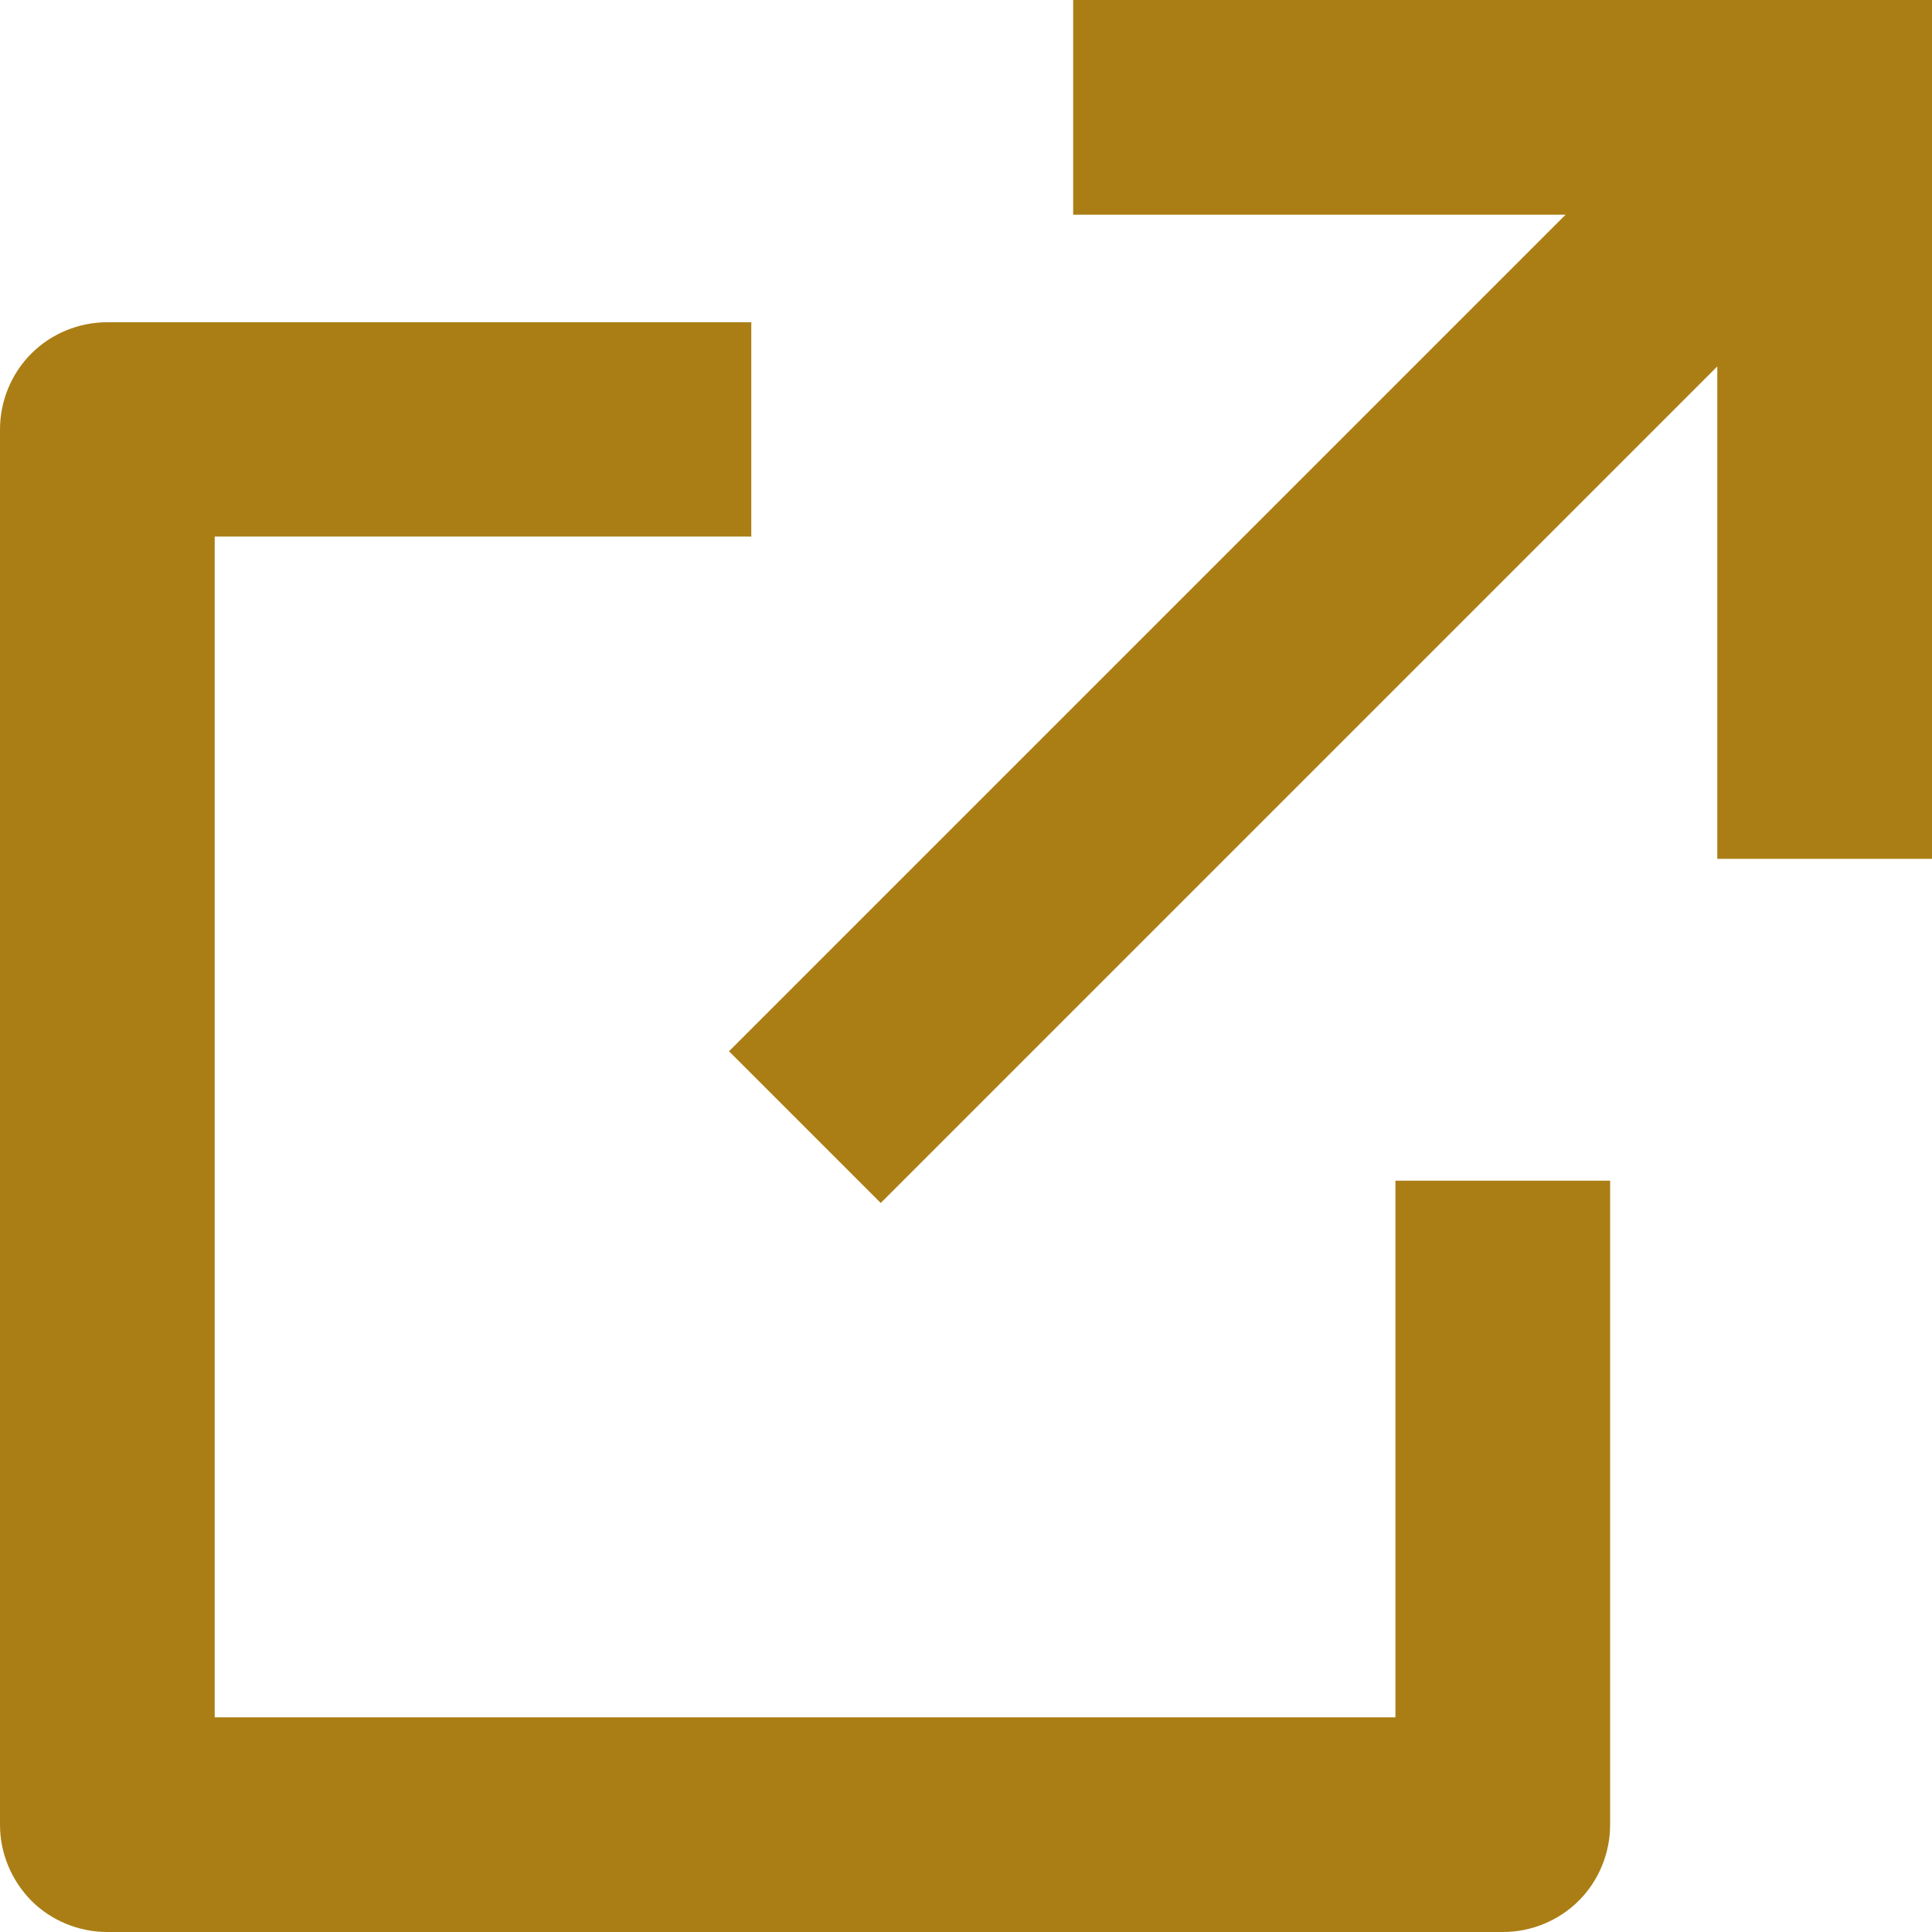
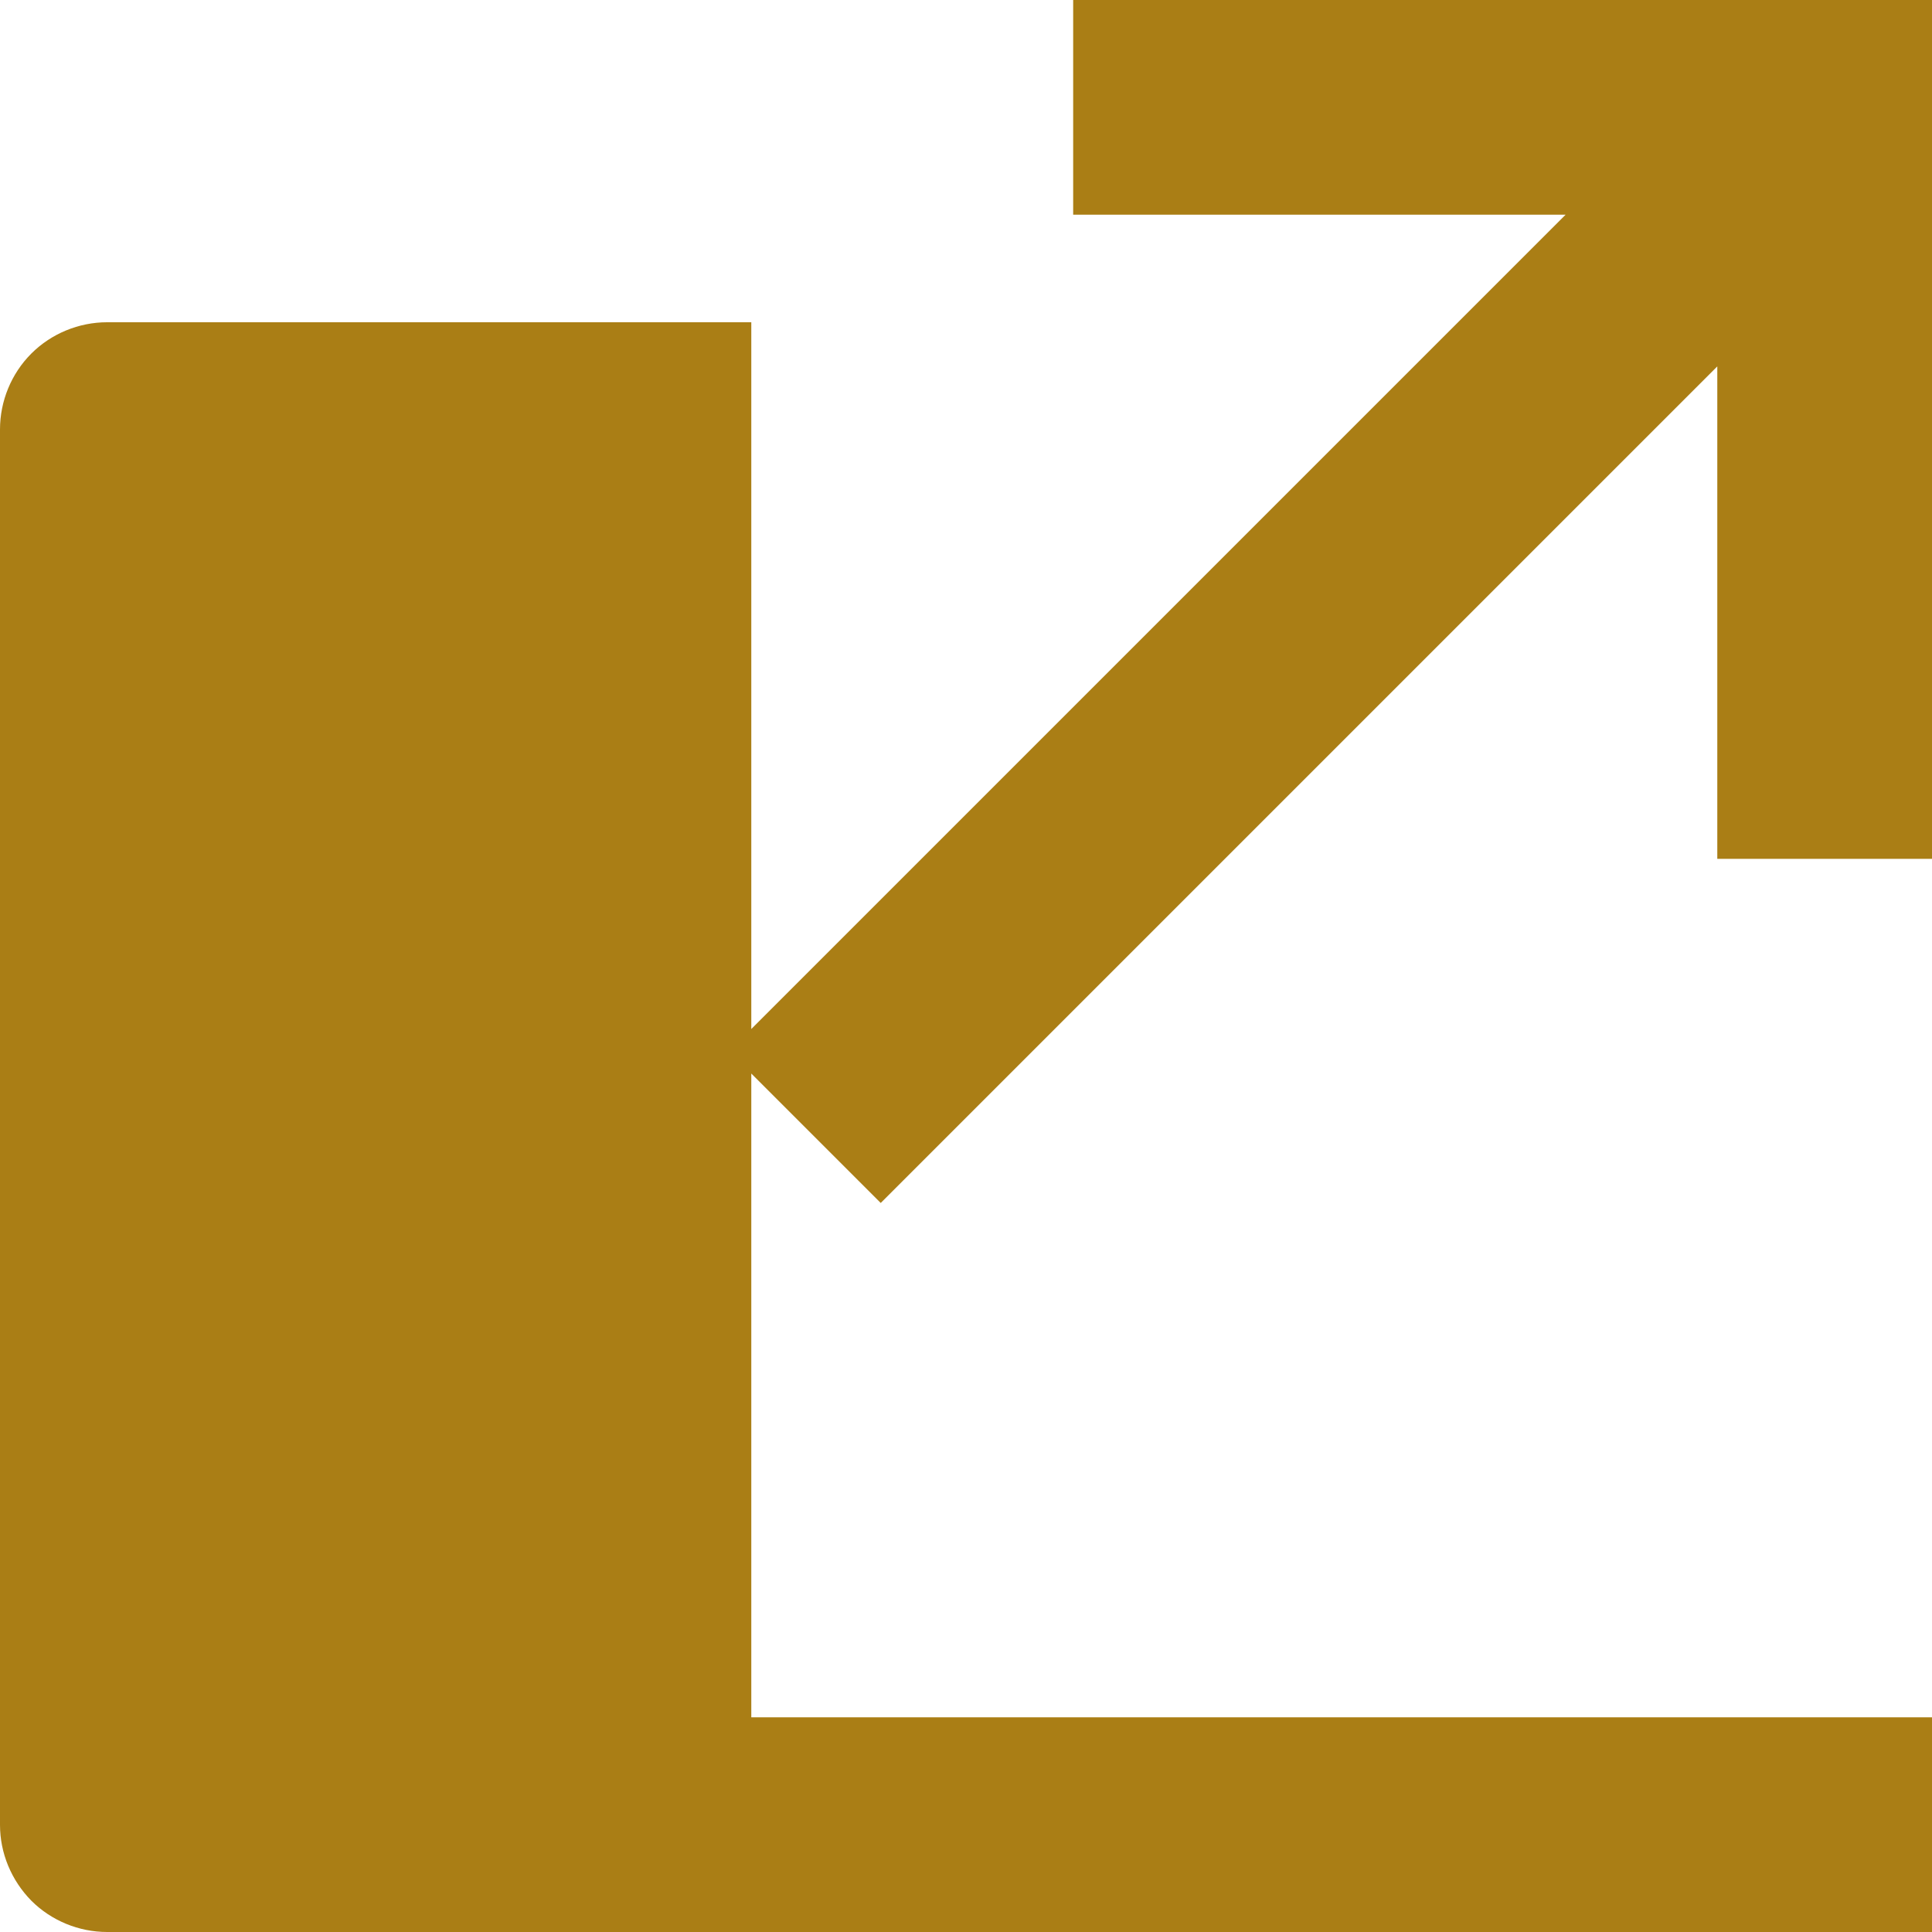
<svg xmlns="http://www.w3.org/2000/svg" version="1.1" id="レイヤー_1" x="0px" y="0px" viewBox="0 0 512 512" style="enable-background:new 0 0 512 512;" xml:space="preserve">
  <style type="text/css">
	.st0{fill:#AA7E15;}
</style>
-   <path class="st0" d="M199.1,85.3v56.9H56.9v312.9h312.9V312.9h56.9v170.7c0,7.5-3,14.8-8.3,20.1c-5.3,5.3-12.6,8.3-20.1,8.3H28.4  c-7.5,0-14.8-3-20.1-8.3C3,498.3,0,491.1,0,483.6V113.8c0-7.5,3-14.8,8.3-20.1c5.3-5.3,12.6-8.3,20.1-8.3H199.1z M512,0v227.6h-56.9  V97.1L233.4,318.8l-40.2-40.2L414.9,56.9H284.4V0L512,0z" />
+   <path class="st0" d="M199.1,85.3v56.9v312.9h312.9V312.9h56.9v170.7c0,7.5-3,14.8-8.3,20.1c-5.3,5.3-12.6,8.3-20.1,8.3H28.4  c-7.5,0-14.8-3-20.1-8.3C3,498.3,0,491.1,0,483.6V113.8c0-7.5,3-14.8,8.3-20.1c5.3-5.3,12.6-8.3,20.1-8.3H199.1z M512,0v227.6h-56.9  V97.1L233.4,318.8l-40.2-40.2L414.9,56.9H284.4V0L512,0z" />
</svg>